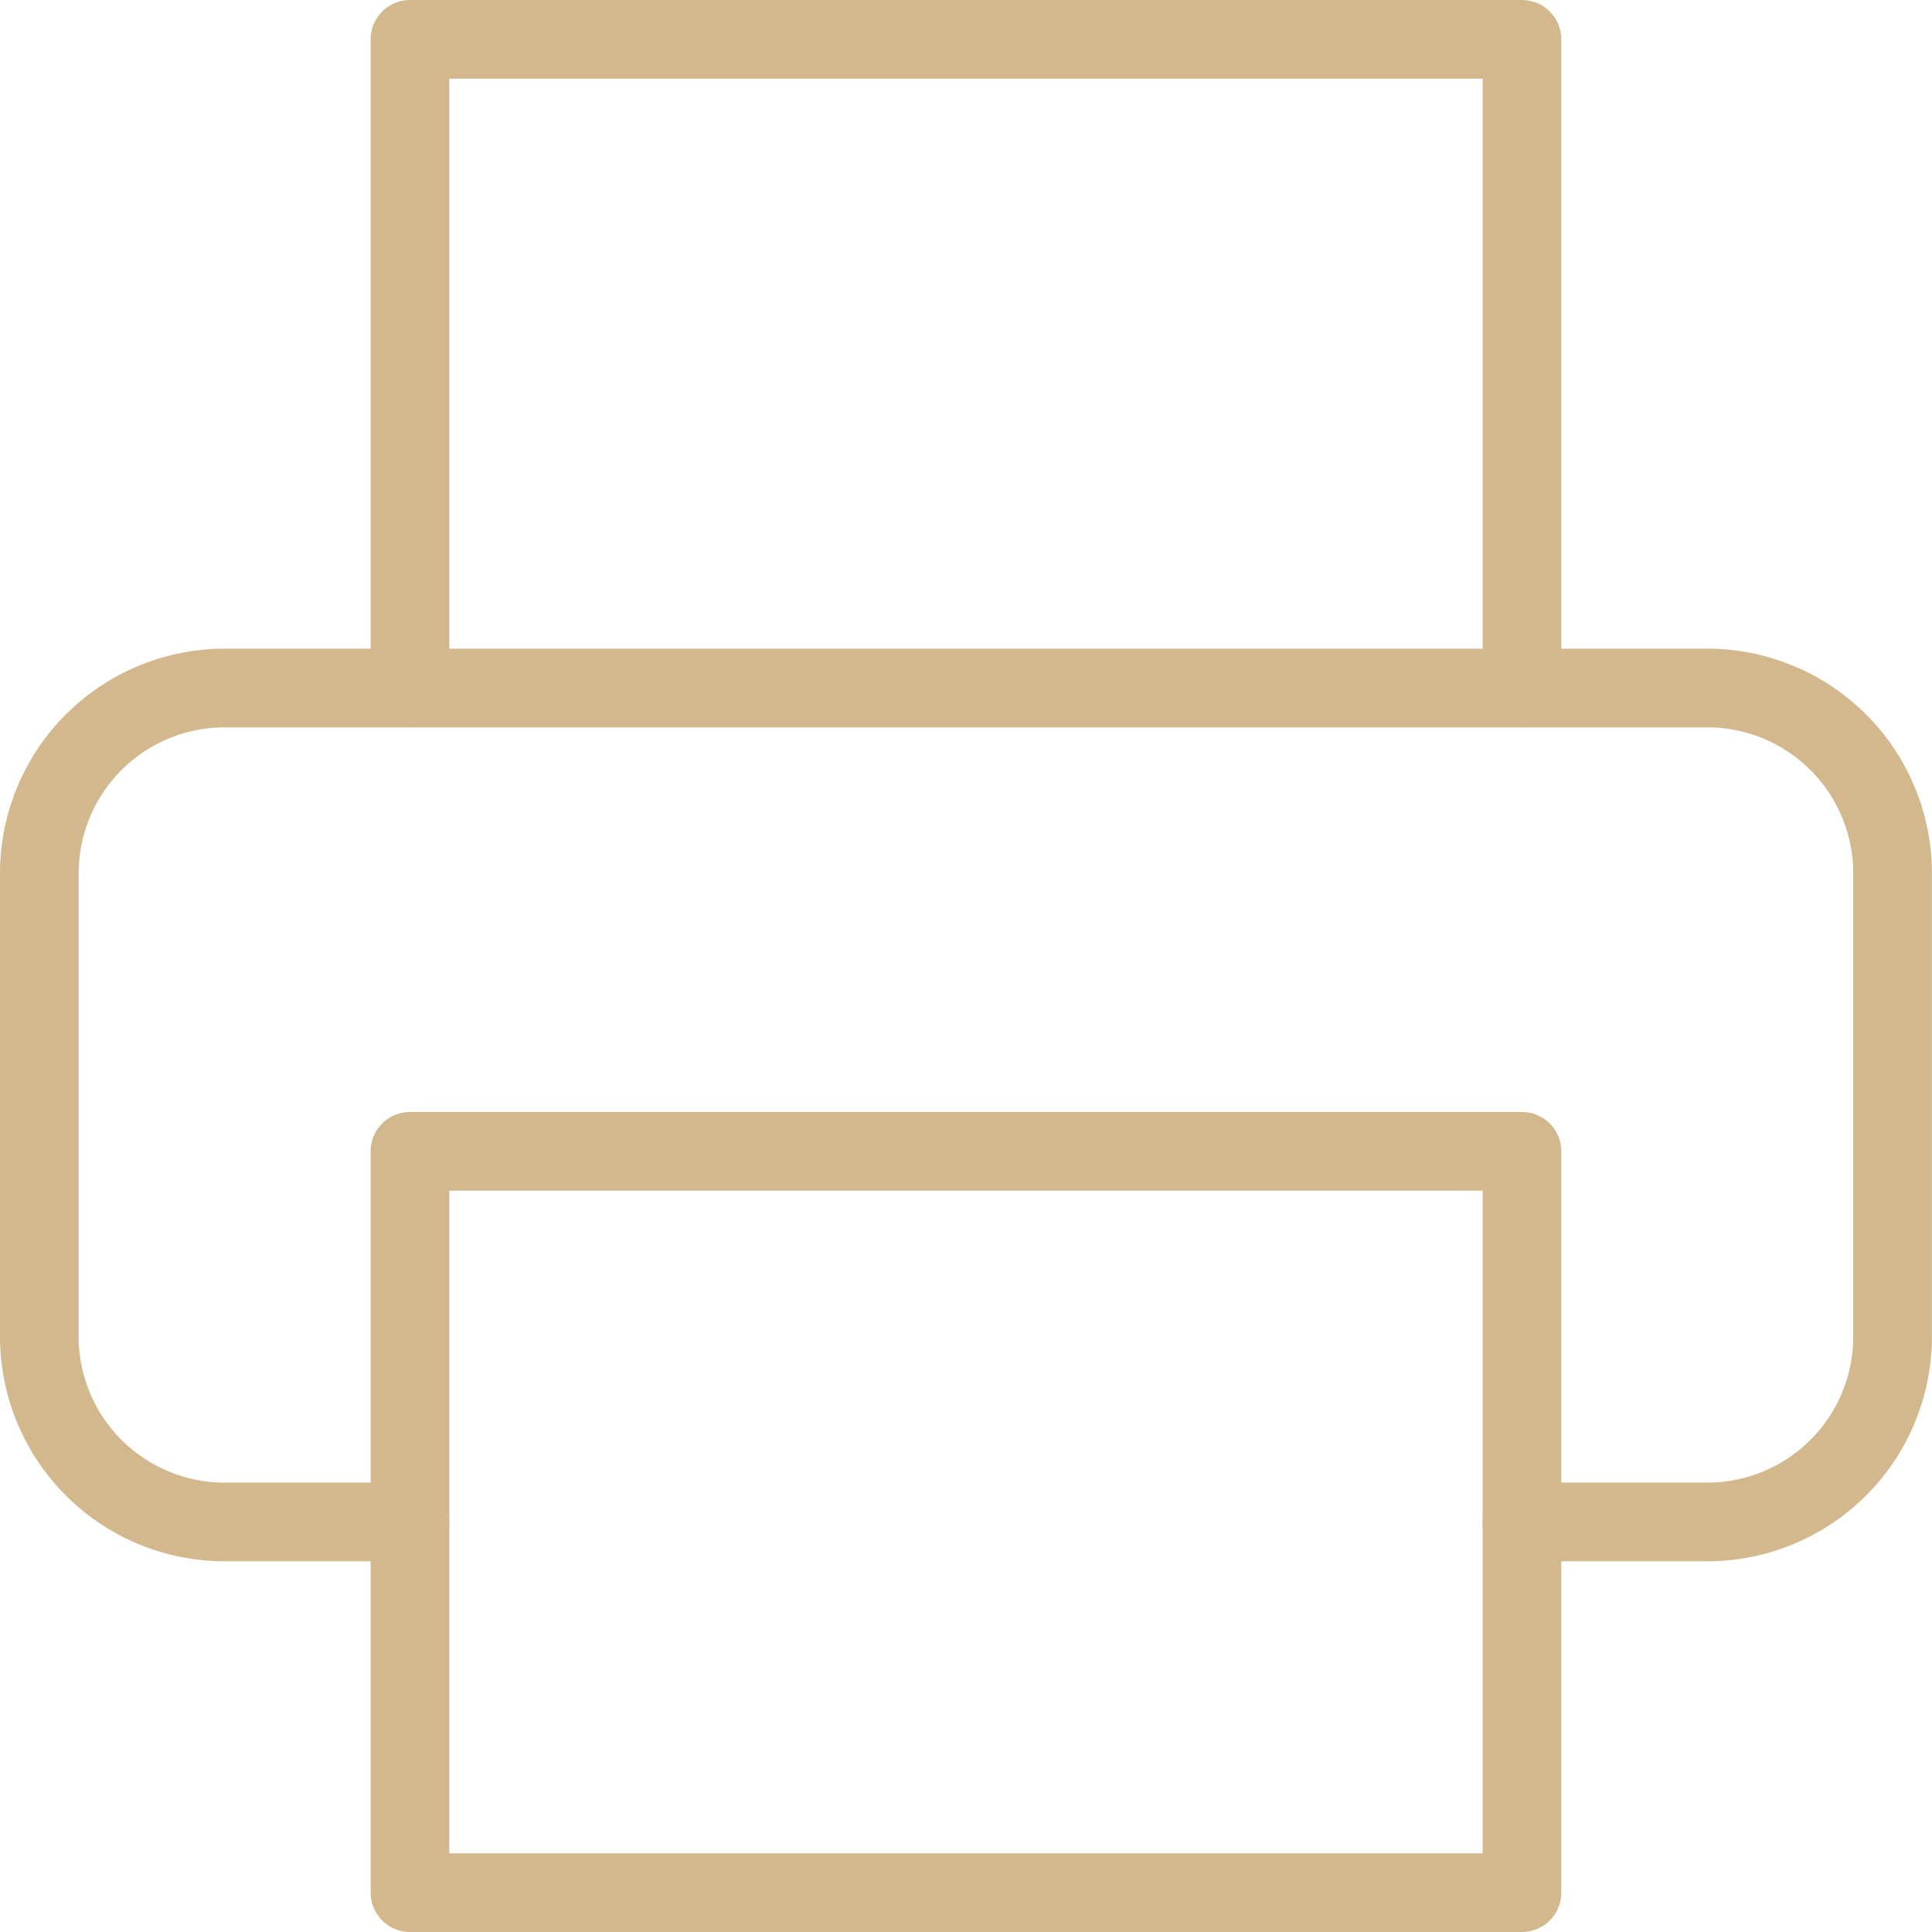
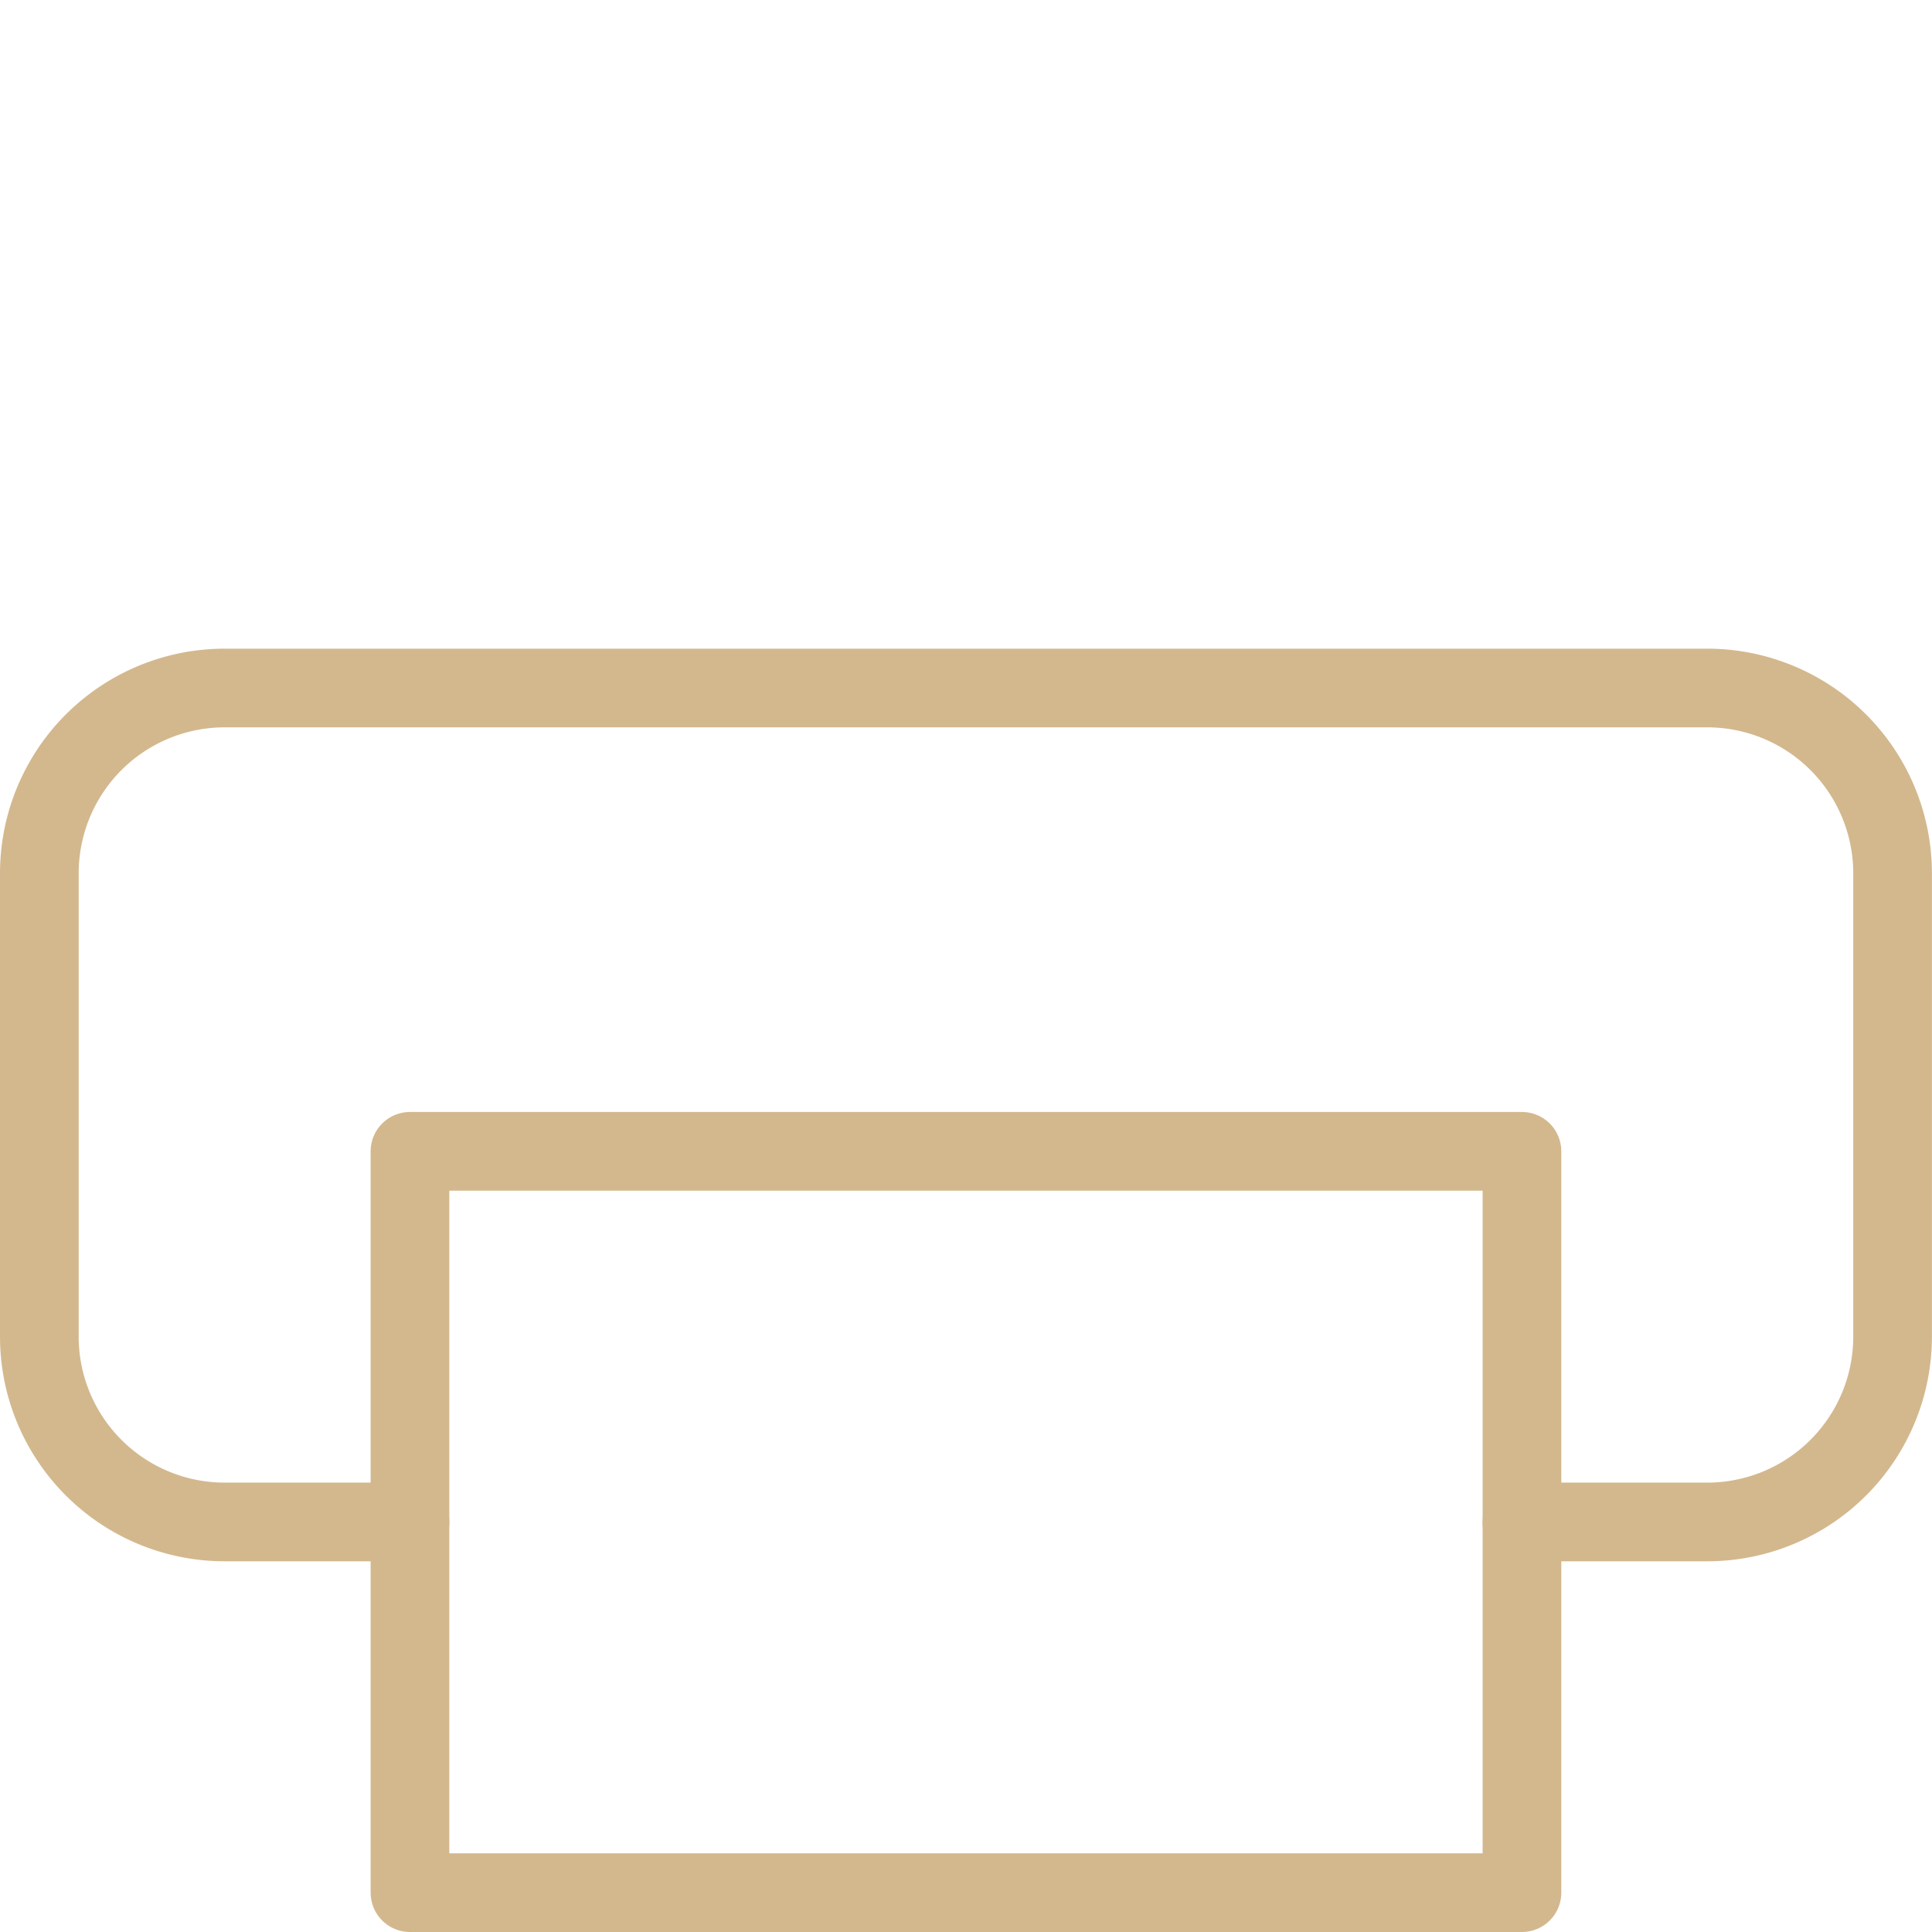
<svg xmlns="http://www.w3.org/2000/svg" width="24.557" height="24.557" viewBox="0 0 24.557 24.557">
  <g data-name="Icon feather-printer">
-     <path data-name="Trazado 8420" d="M9 11.245V3h14.134v8.245" transform="translate(-3.789 -2.5)" style="fill:none;stroke:#d3b88e;stroke-linecap:round;stroke-linejoin:round" />
    <path data-name="Trazado 8421" d="M7.711 24.1H5.356A2.356 2.356 0 0 1 3 21.745v-5.889A2.356 2.356 0 0 1 5.356 13.5H24.2a2.356 2.356 0 0 1 2.356 2.356v5.889A2.356 2.356 0 0 1 24.2 24.1h-2.355" transform="translate(-2.5 -4.755)" style="fill:none;stroke:#d3b88e;stroke-linecap:round;stroke-linejoin:round" />
    <path data-name="Trazado 8422" d="M9 21h14.134v9.423H9z" transform="translate(-3.789 -6.366)" style="fill:none;stroke:#d3b88e;stroke-linecap:round;stroke-linejoin:round" />
  </g>
</svg>